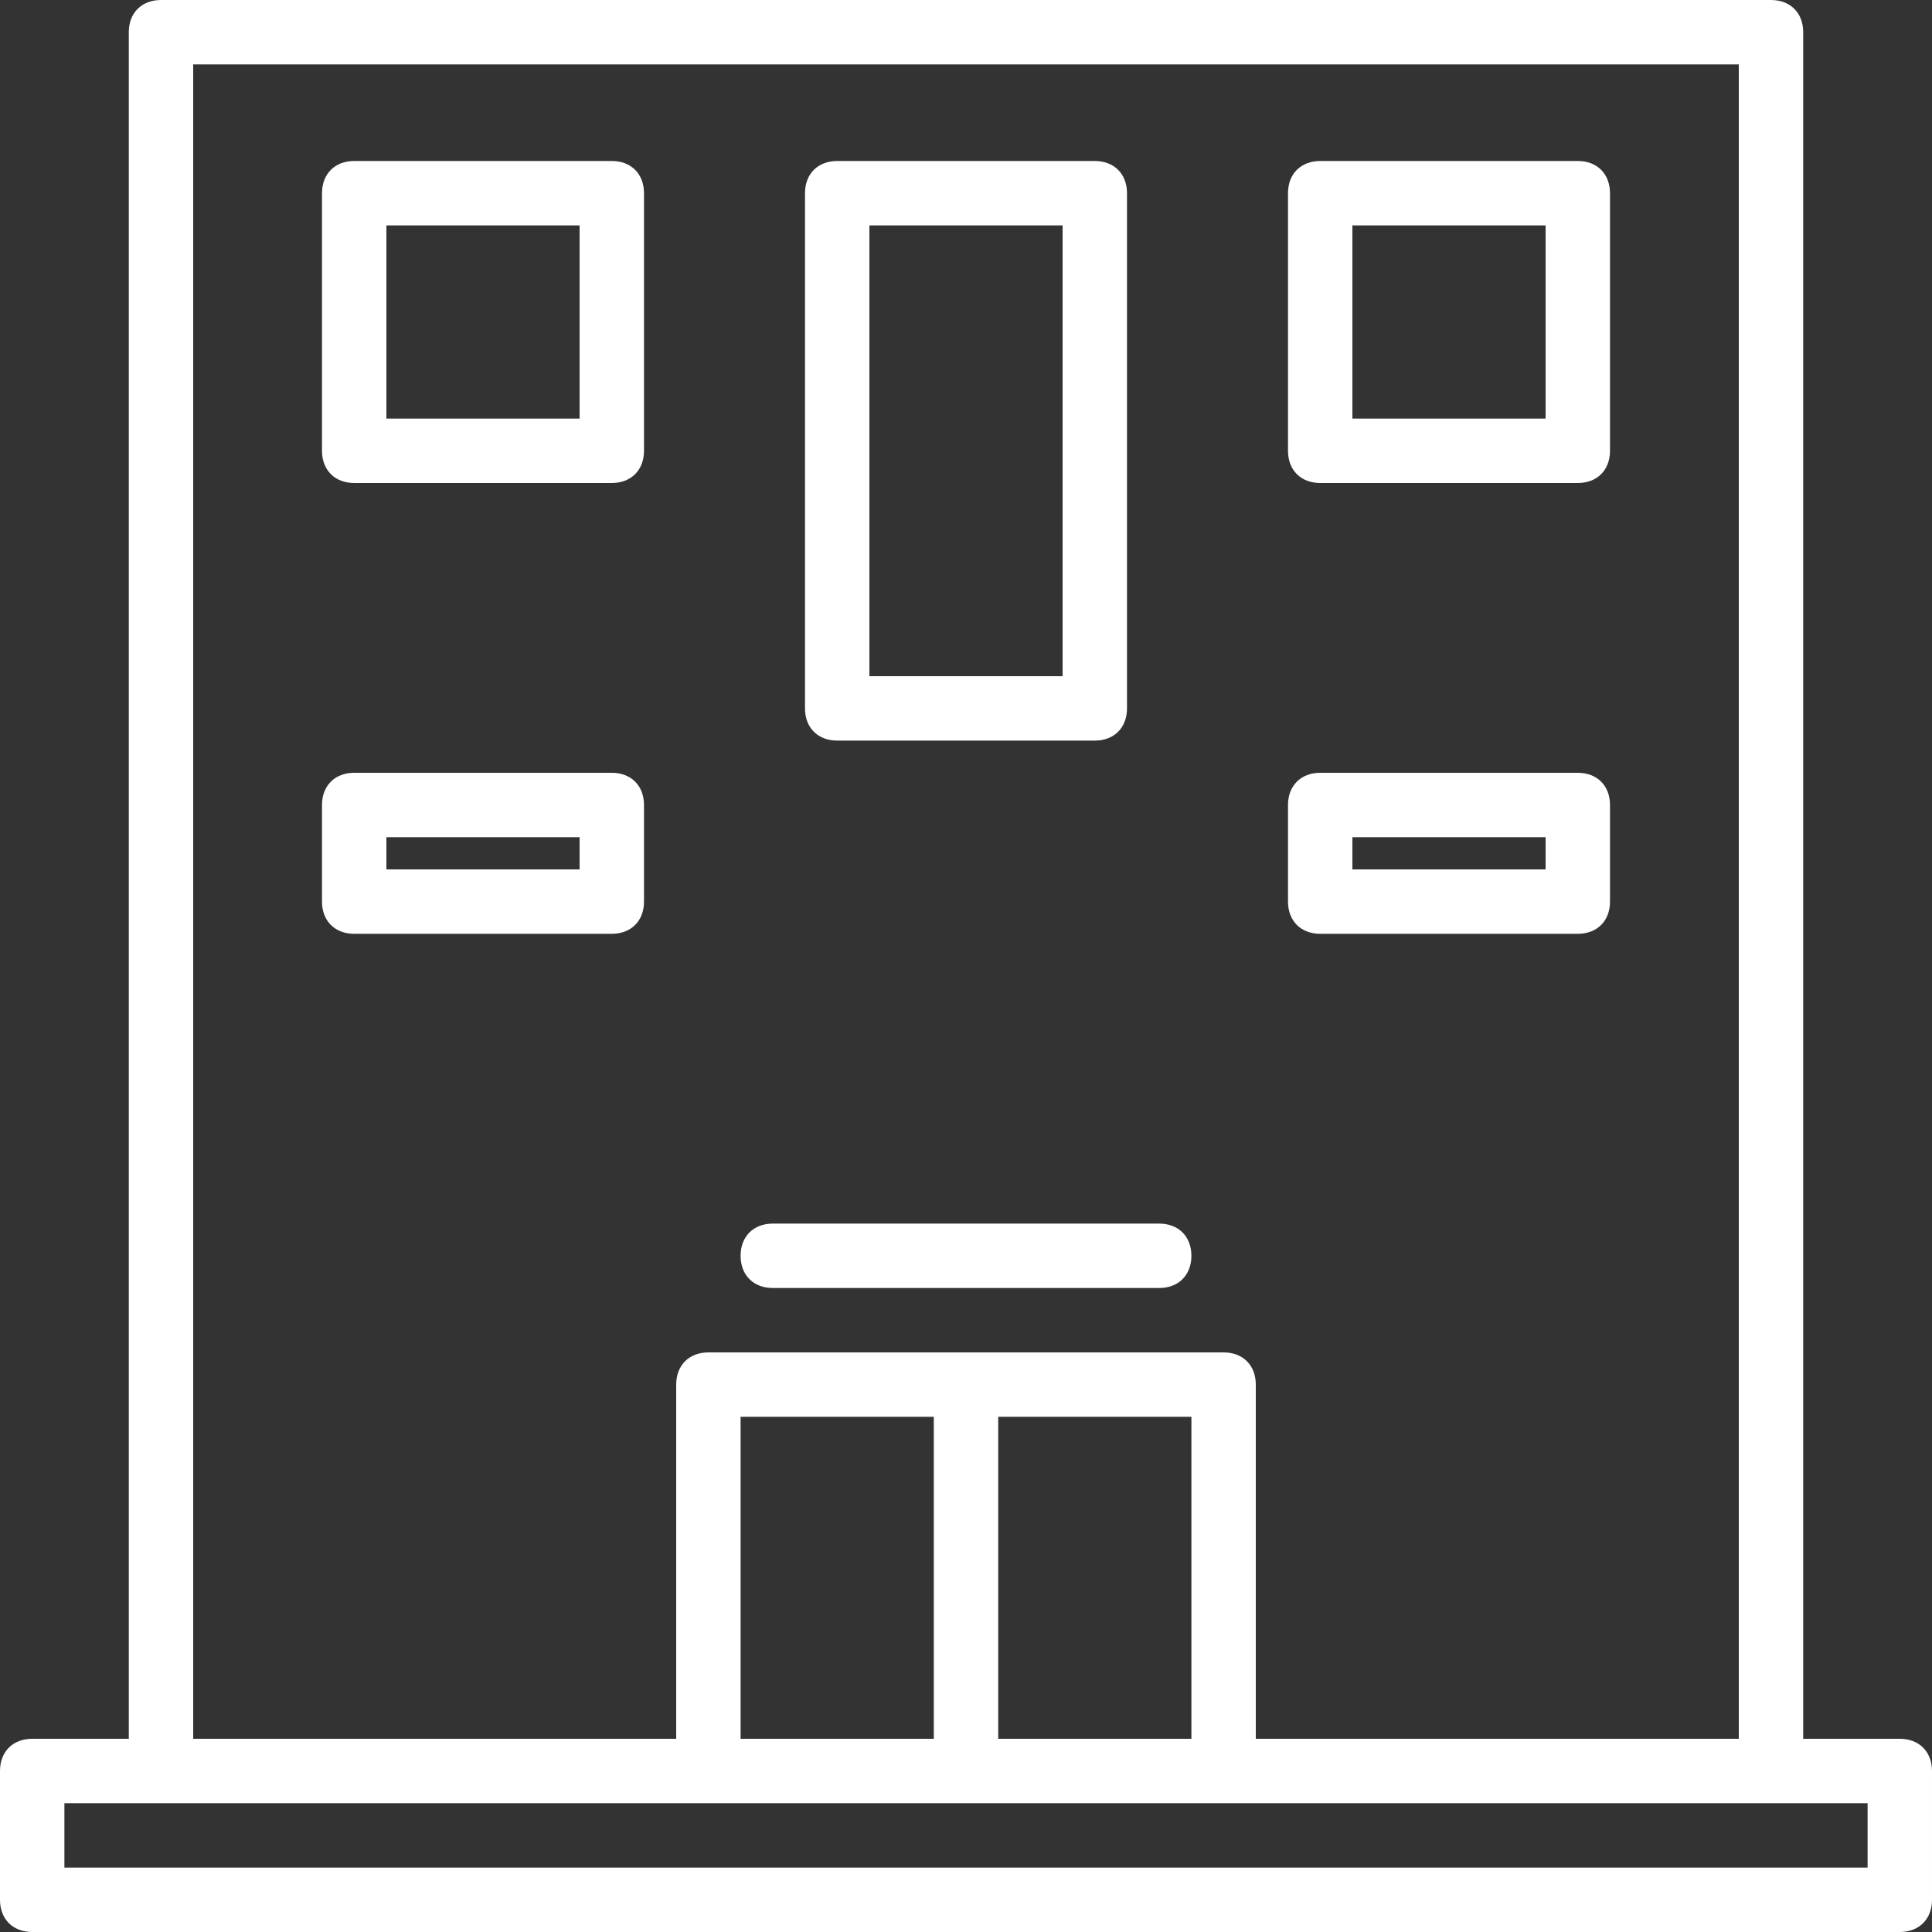
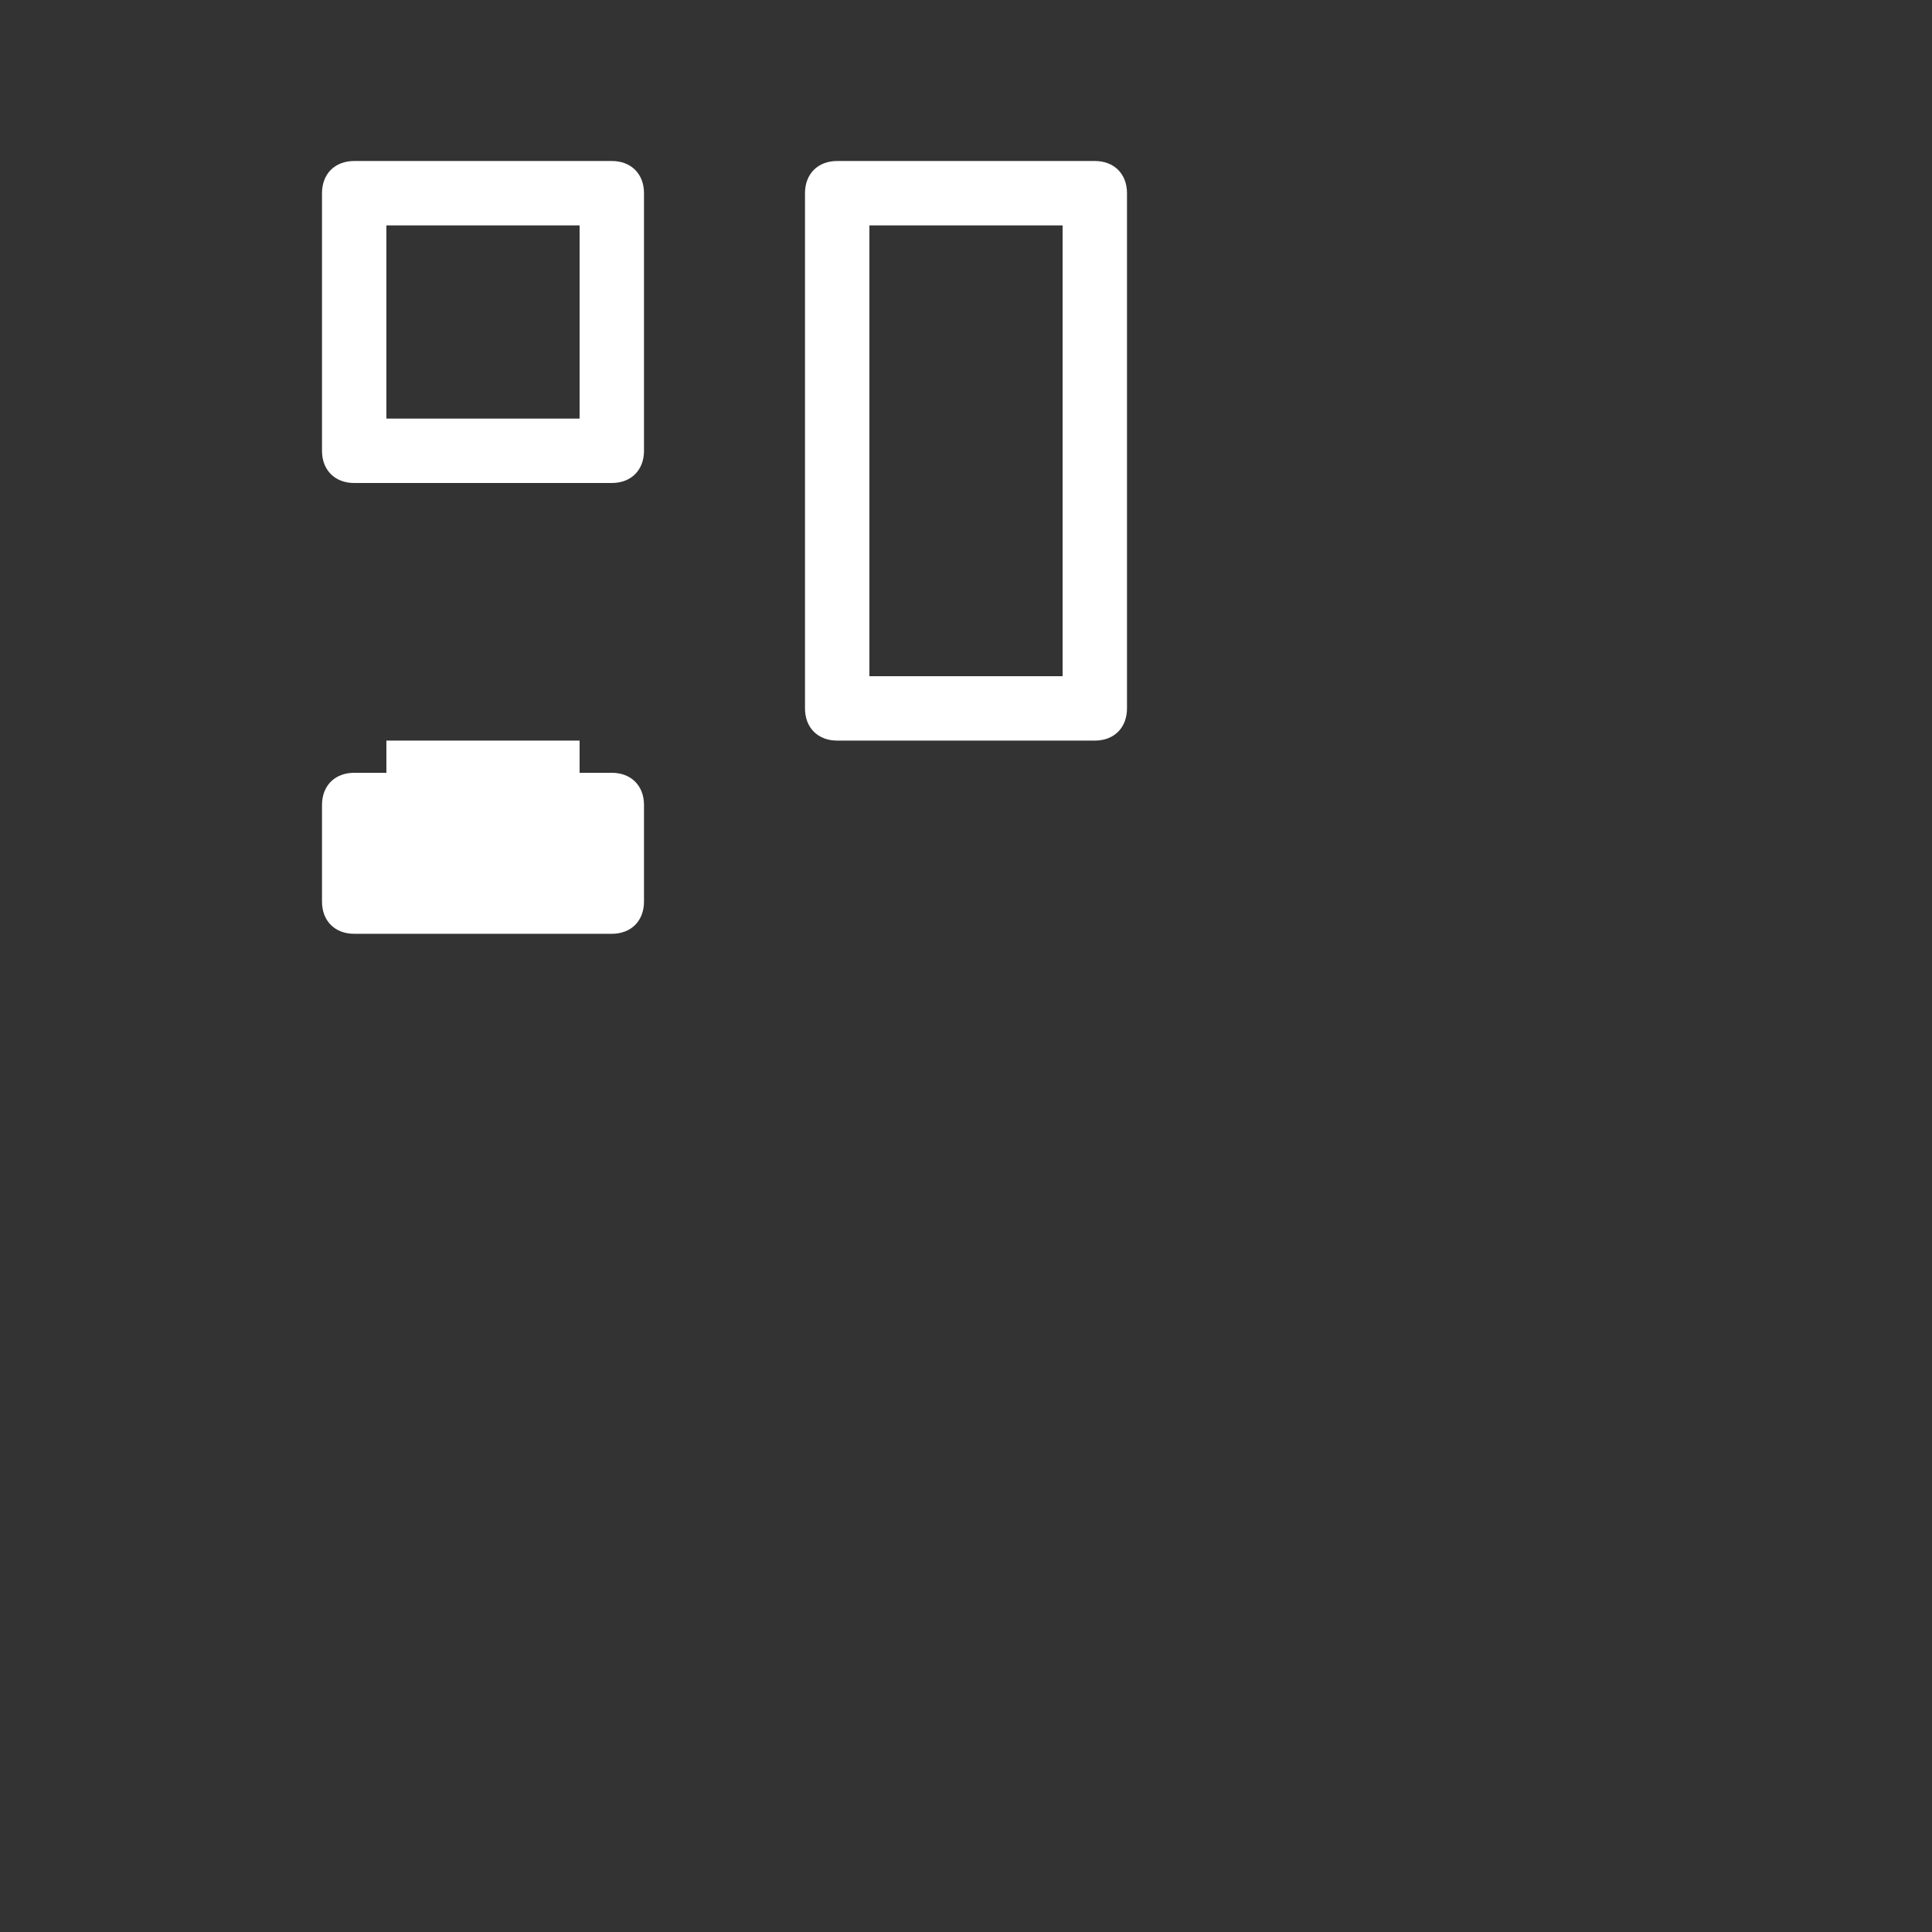
<svg xmlns="http://www.w3.org/2000/svg" viewBox="0 0 503.607 503.607" width="512" height="512">
  <rect x="0" y="0" width="503.607" height="503.607" fill="#333333" stroke="none" />
  <g transform="translate(1 1)">
    <g>
-       <path fill="#FFFFFF" d="M494.213,452.246h-25.18V7.393c0-5.036-3.357-8.393-8.393-8.393H40.967c-5.036,0-8.393,3.357-8.393,8.393v444.852H7.393c-5.036,0-8.393,3.357-8.393,8.393v33.574c0,5.036,3.357,8.393,8.393,8.393h486.82c5.036,0,8.393-3.357,8.393-8.393v-33.574C502.607,455.603,499.249,452.246,494.213,452.246z M49.361,15.787h402.885v436.459H326.344v-92.328c0-5.036-3.357-8.393-8.393-8.393h-134.296c-5.036,0-8.393,3.357-8.393,8.393v92.328H49.361V15.787z M192.049,452.246v-83.934h50.361v83.934H192.049z M259.197,368.311h50.361v83.934h-50.361V368.311z M485.82,485.82H15.787v-16.787h25.18h142.689h134.296h142.689h25.18V485.82z" />
      <path fill="#FFFFFF" d="M158.475,40.967H91.328c-5.036,0-8.393,3.357-8.393,8.393v67.148c0,5.036,3.357,8.393,8.393,8.393h67.148c5.036,0,8.393-3.357,8.393-8.393V49.361C166.869,44.325,163.511,40.967,158.475,40.967z M150.082,108.115H99.721V57.754h50.361V108.115z" />
-       <path fill="#FFFFFF" d="M410.279,40.967h-67.148c-5.036,0-8.393,3.357-8.393,8.393v67.148c0,5.036,3.357,8.393,8.393,8.393h67.148c5.036,0,8.393-3.357,8.393-8.393V49.361C418.672,44.325,415.315,40.967,410.279,40.967z M401.885,108.115h-50.361V57.754h50.361V108.115z" />
      <path fill="#FFFFFF" d="M284.377,40.967h-67.148c-5.036,0-8.393,3.357-8.393,8.393v134.296c0,5.036,3.357,8.393,8.393,8.393h67.148c5.036,0,8.393-3.357,8.393-8.393V49.361C292.77,44.325,289.413,40.967,284.377,40.967z M275.984,175.262h-50.361V57.754h50.361V175.262z" />
-       <path fill="#FFFFFF" d="M410.279,200.443h-67.148c-5.036,0-8.393,3.357-8.393,8.393v25.18c0,5.036,3.357,8.393,8.393,8.393h67.148c5.036,0,8.393-3.357,8.393-8.393v-25.18C418.672,203.8,415.315,200.443,410.279,200.443z M401.885,225.623h-50.361v-8.393h50.361V225.623z" />
-       <path fill="#FFFFFF" d="M158.475,200.443H91.328c-5.036,0-8.393,3.357-8.393,8.393v25.18c0,5.036,3.357,8.393,8.393,8.393h67.148c5.036,0,8.393-3.357,8.393-8.393v-25.18C166.869,203.8,163.511,200.443,158.475,200.443z M150.082,225.623H99.721v-8.393h50.361V225.623z" />
-       <path fill="#FFFFFF" d="M200.443,334.738h100.721c5.036,0,8.393-3.357,8.393-8.393c0-5.036-3.357-8.393-8.393-8.393H200.443c-5.036,0-8.393,3.357-8.393,8.393C192.049,331.38,195.407,334.738,200.443,334.738z" />
+       <path fill="#FFFFFF" d="M158.475,200.443H91.328c-5.036,0-8.393,3.357-8.393,8.393v25.18c0,5.036,3.357,8.393,8.393,8.393h67.148c5.036,0,8.393-3.357,8.393-8.393v-25.18C166.869,203.8,163.511,200.443,158.475,200.443z H99.721v-8.393h50.361V225.623z" />
    </g>
  </g>
</svg>